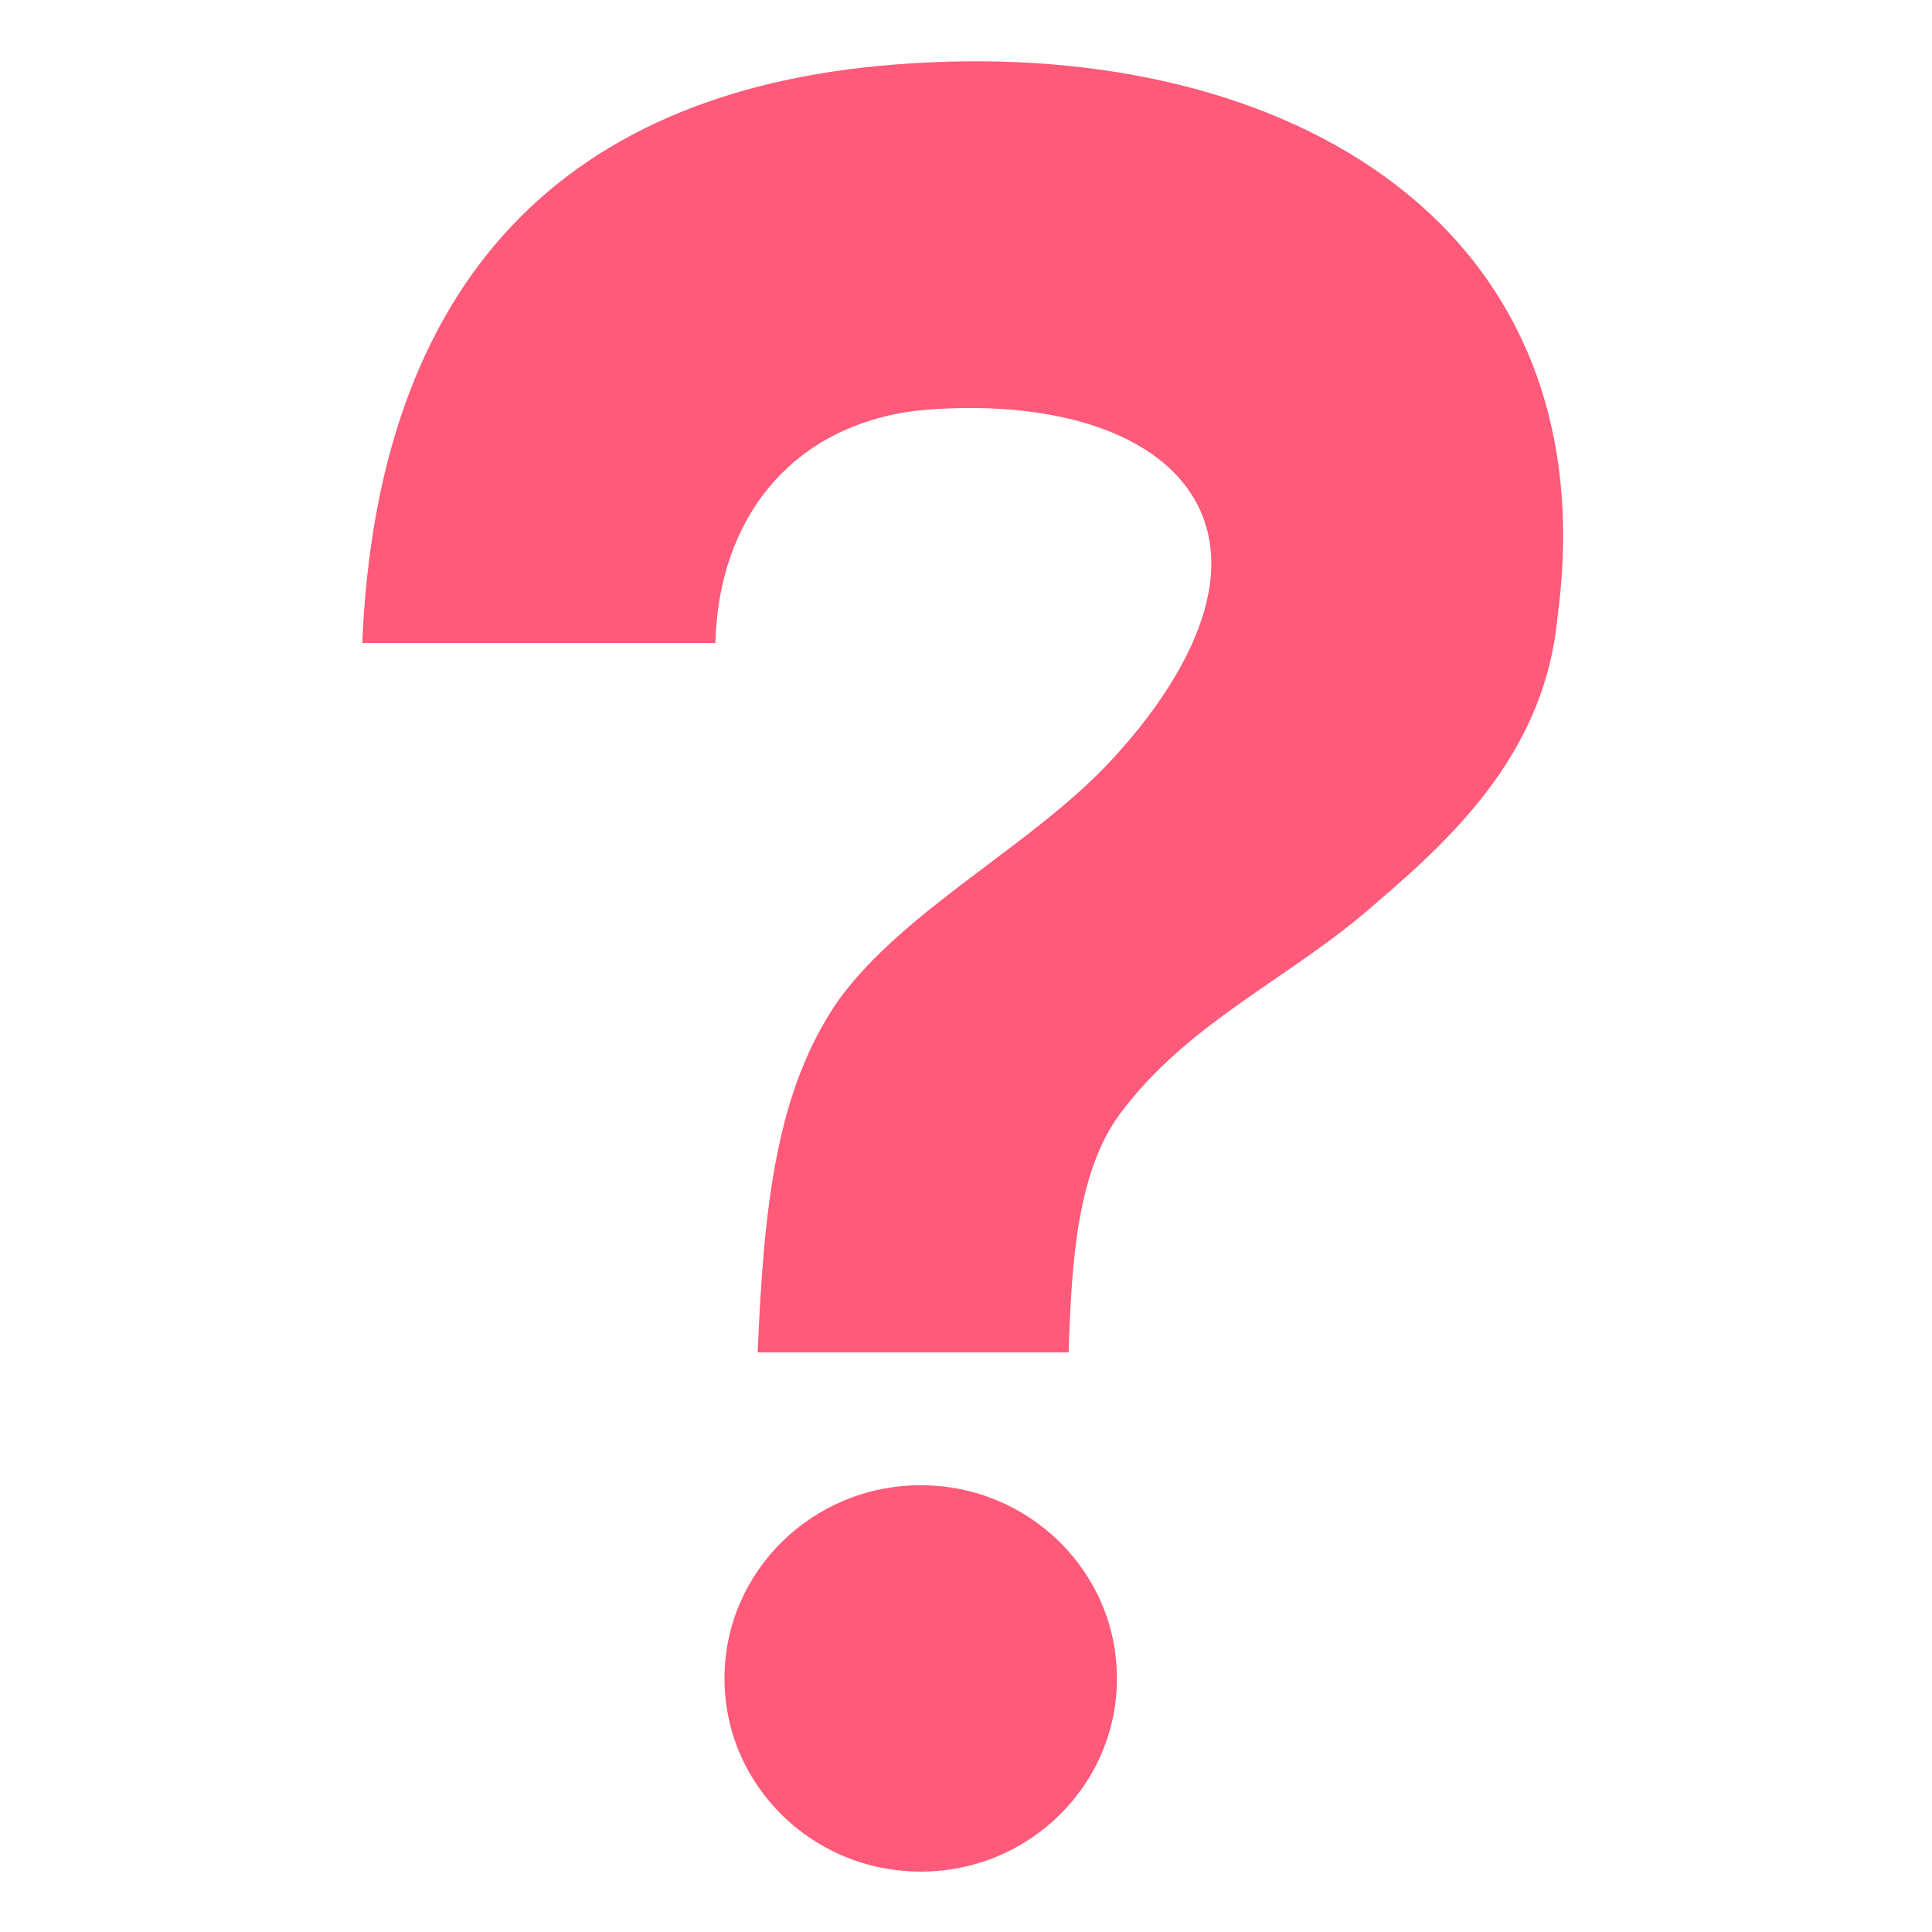
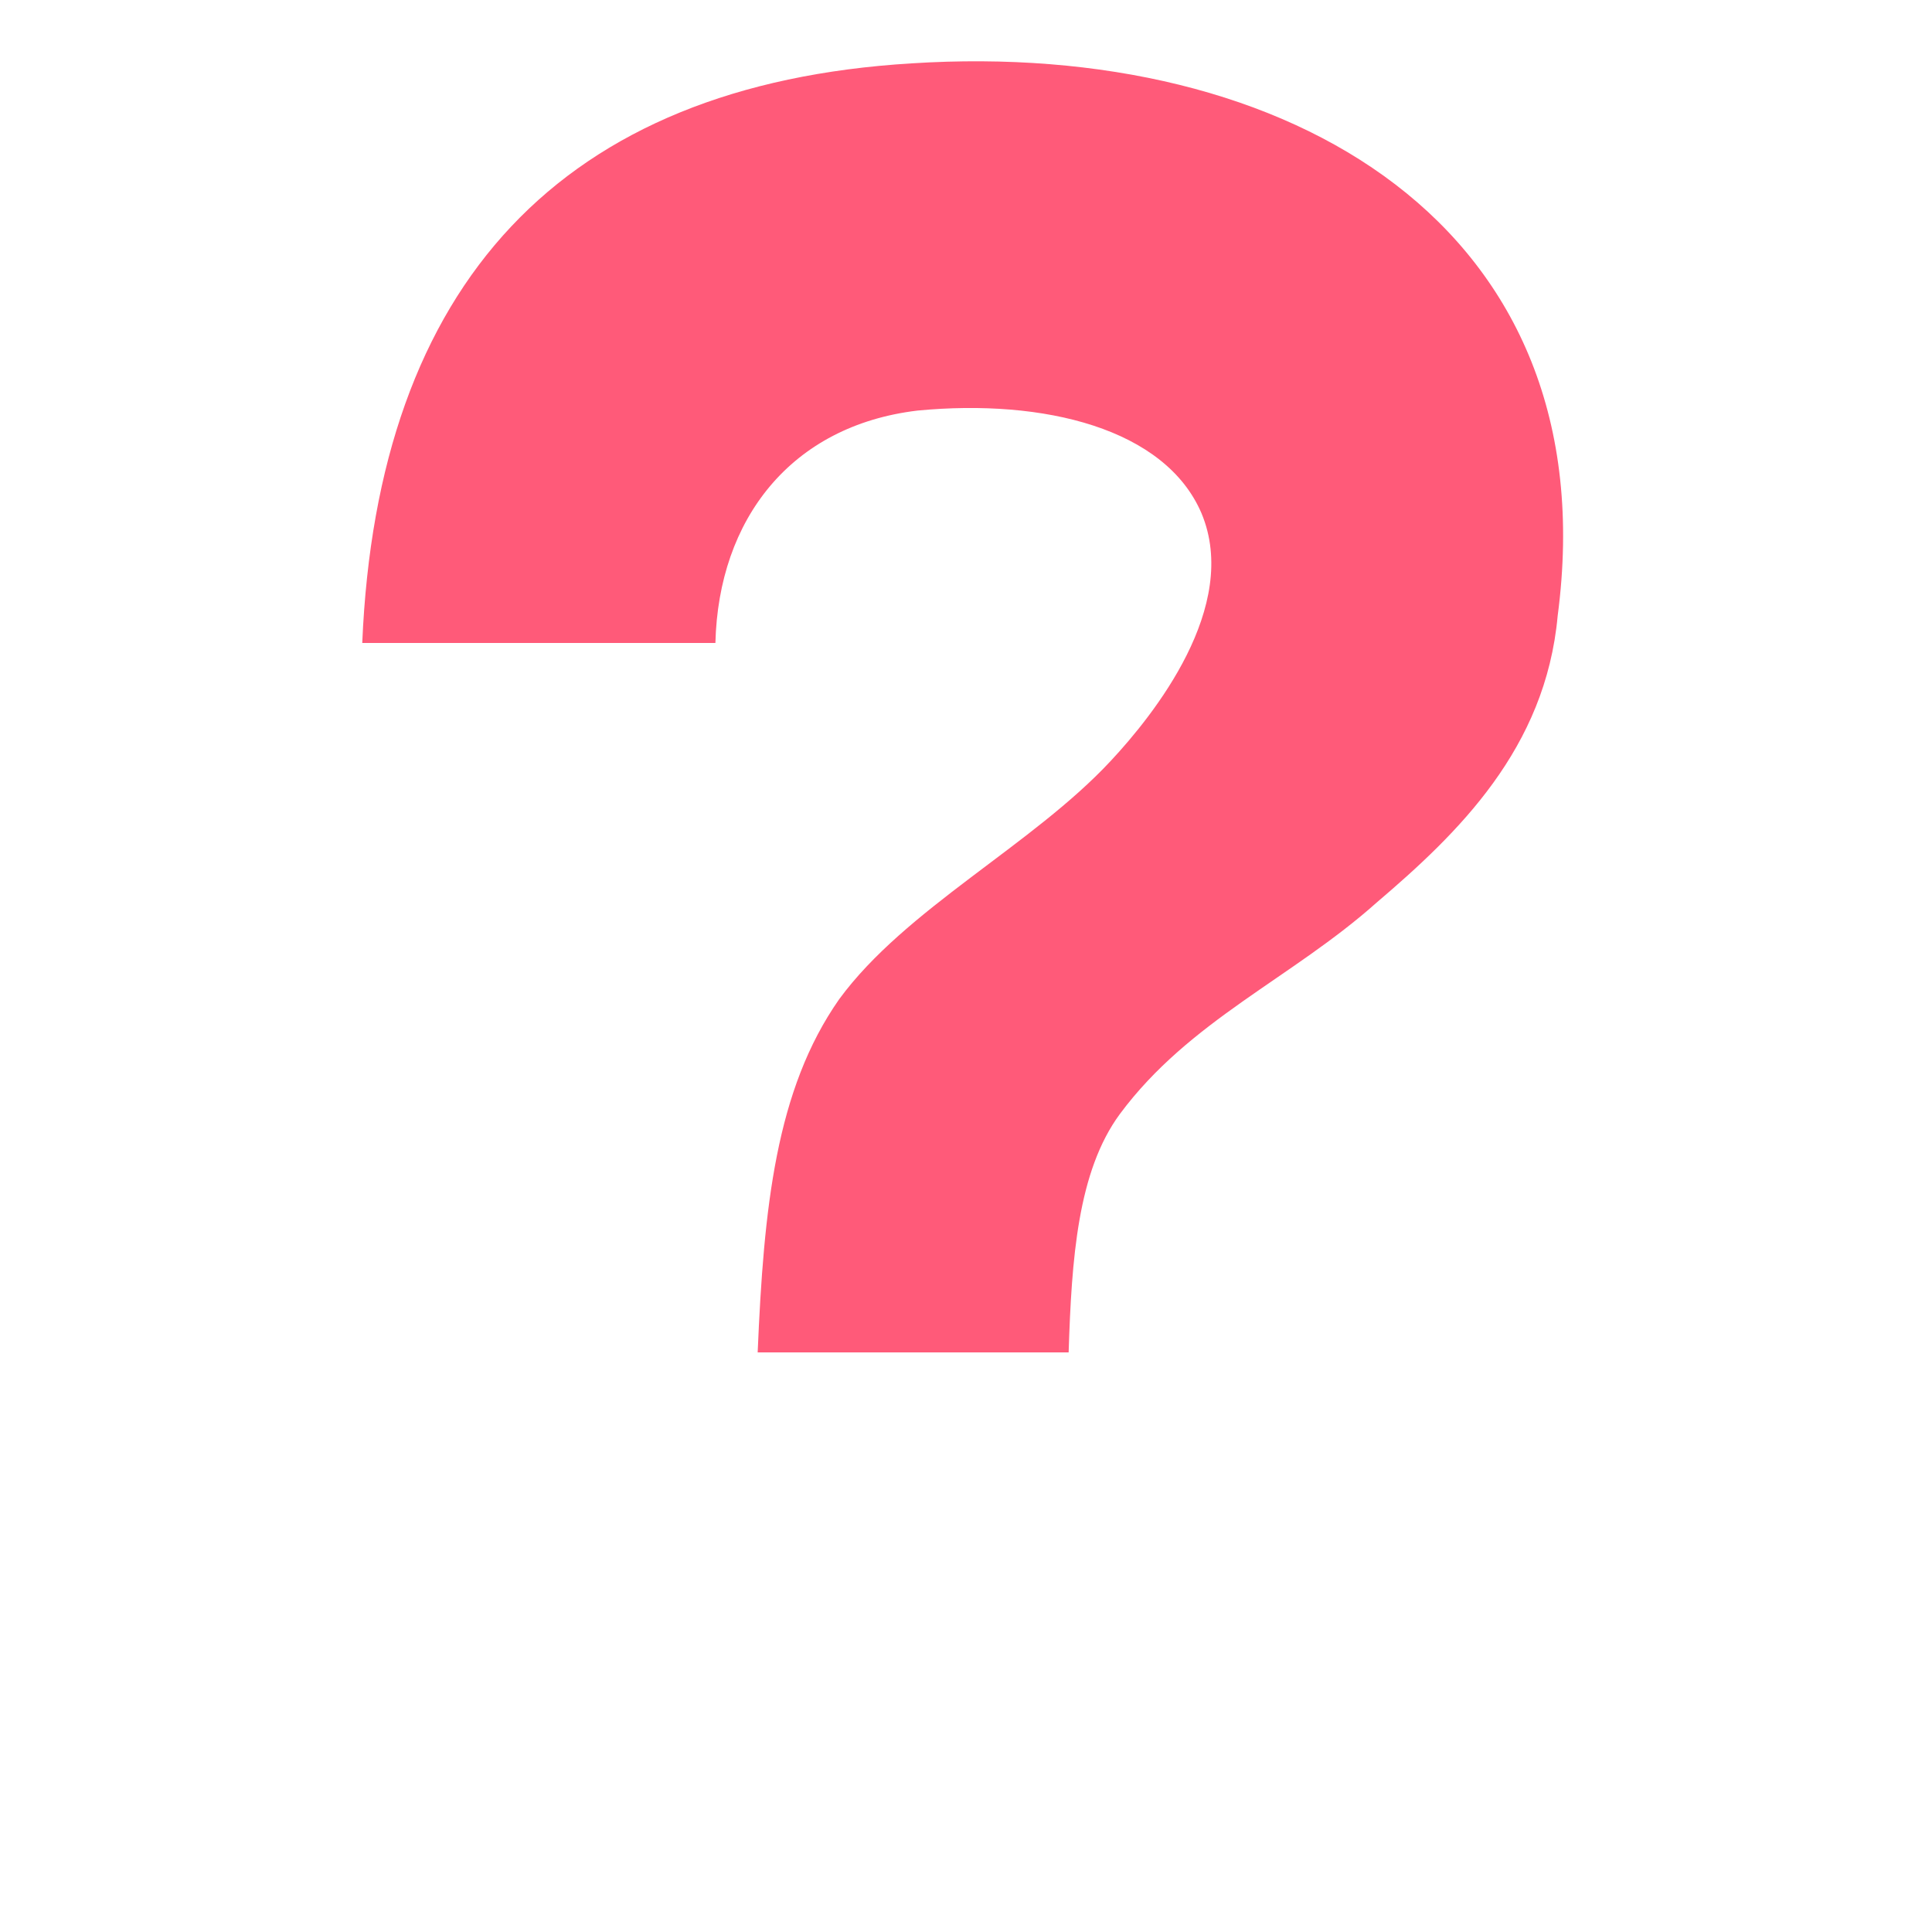
<svg xmlns="http://www.w3.org/2000/svg" width="24" height="24" viewBox="0 0 24 24" fill="none">
  <path d="M11.325 0.787C6.975 1.05 4.688 3.525 4.5 7.987H8.887C8.925 6.45 9.825 5.287 11.4 5.1C12.975 4.95 14.475 5.325 14.925 6.375C15.412 7.537 14.325 8.887 13.8 9.45C12.825 10.5 11.25 11.287 10.425 12.412C9.637 13.537 9.488 15 9.412 16.8H13.275C13.312 15.637 13.387 14.55 13.912 13.838C14.775 12.675 16.05 12.15 17.1 11.213C18.113 10.35 19.2 9.3 19.35 7.65C19.988 2.812 16.012 0.487 11.325 0.787Z" fill="#FF5A79" />
-   <path d="M11.438 23.25C12.784 23.25 13.875 22.176 13.875 20.85C13.875 19.525 12.784 18.45 11.438 18.45C10.091 18.45 9 19.525 9 20.85C9 22.176 10.091 23.25 11.438 23.25Z" fill="#FF5A79" />
</svg>